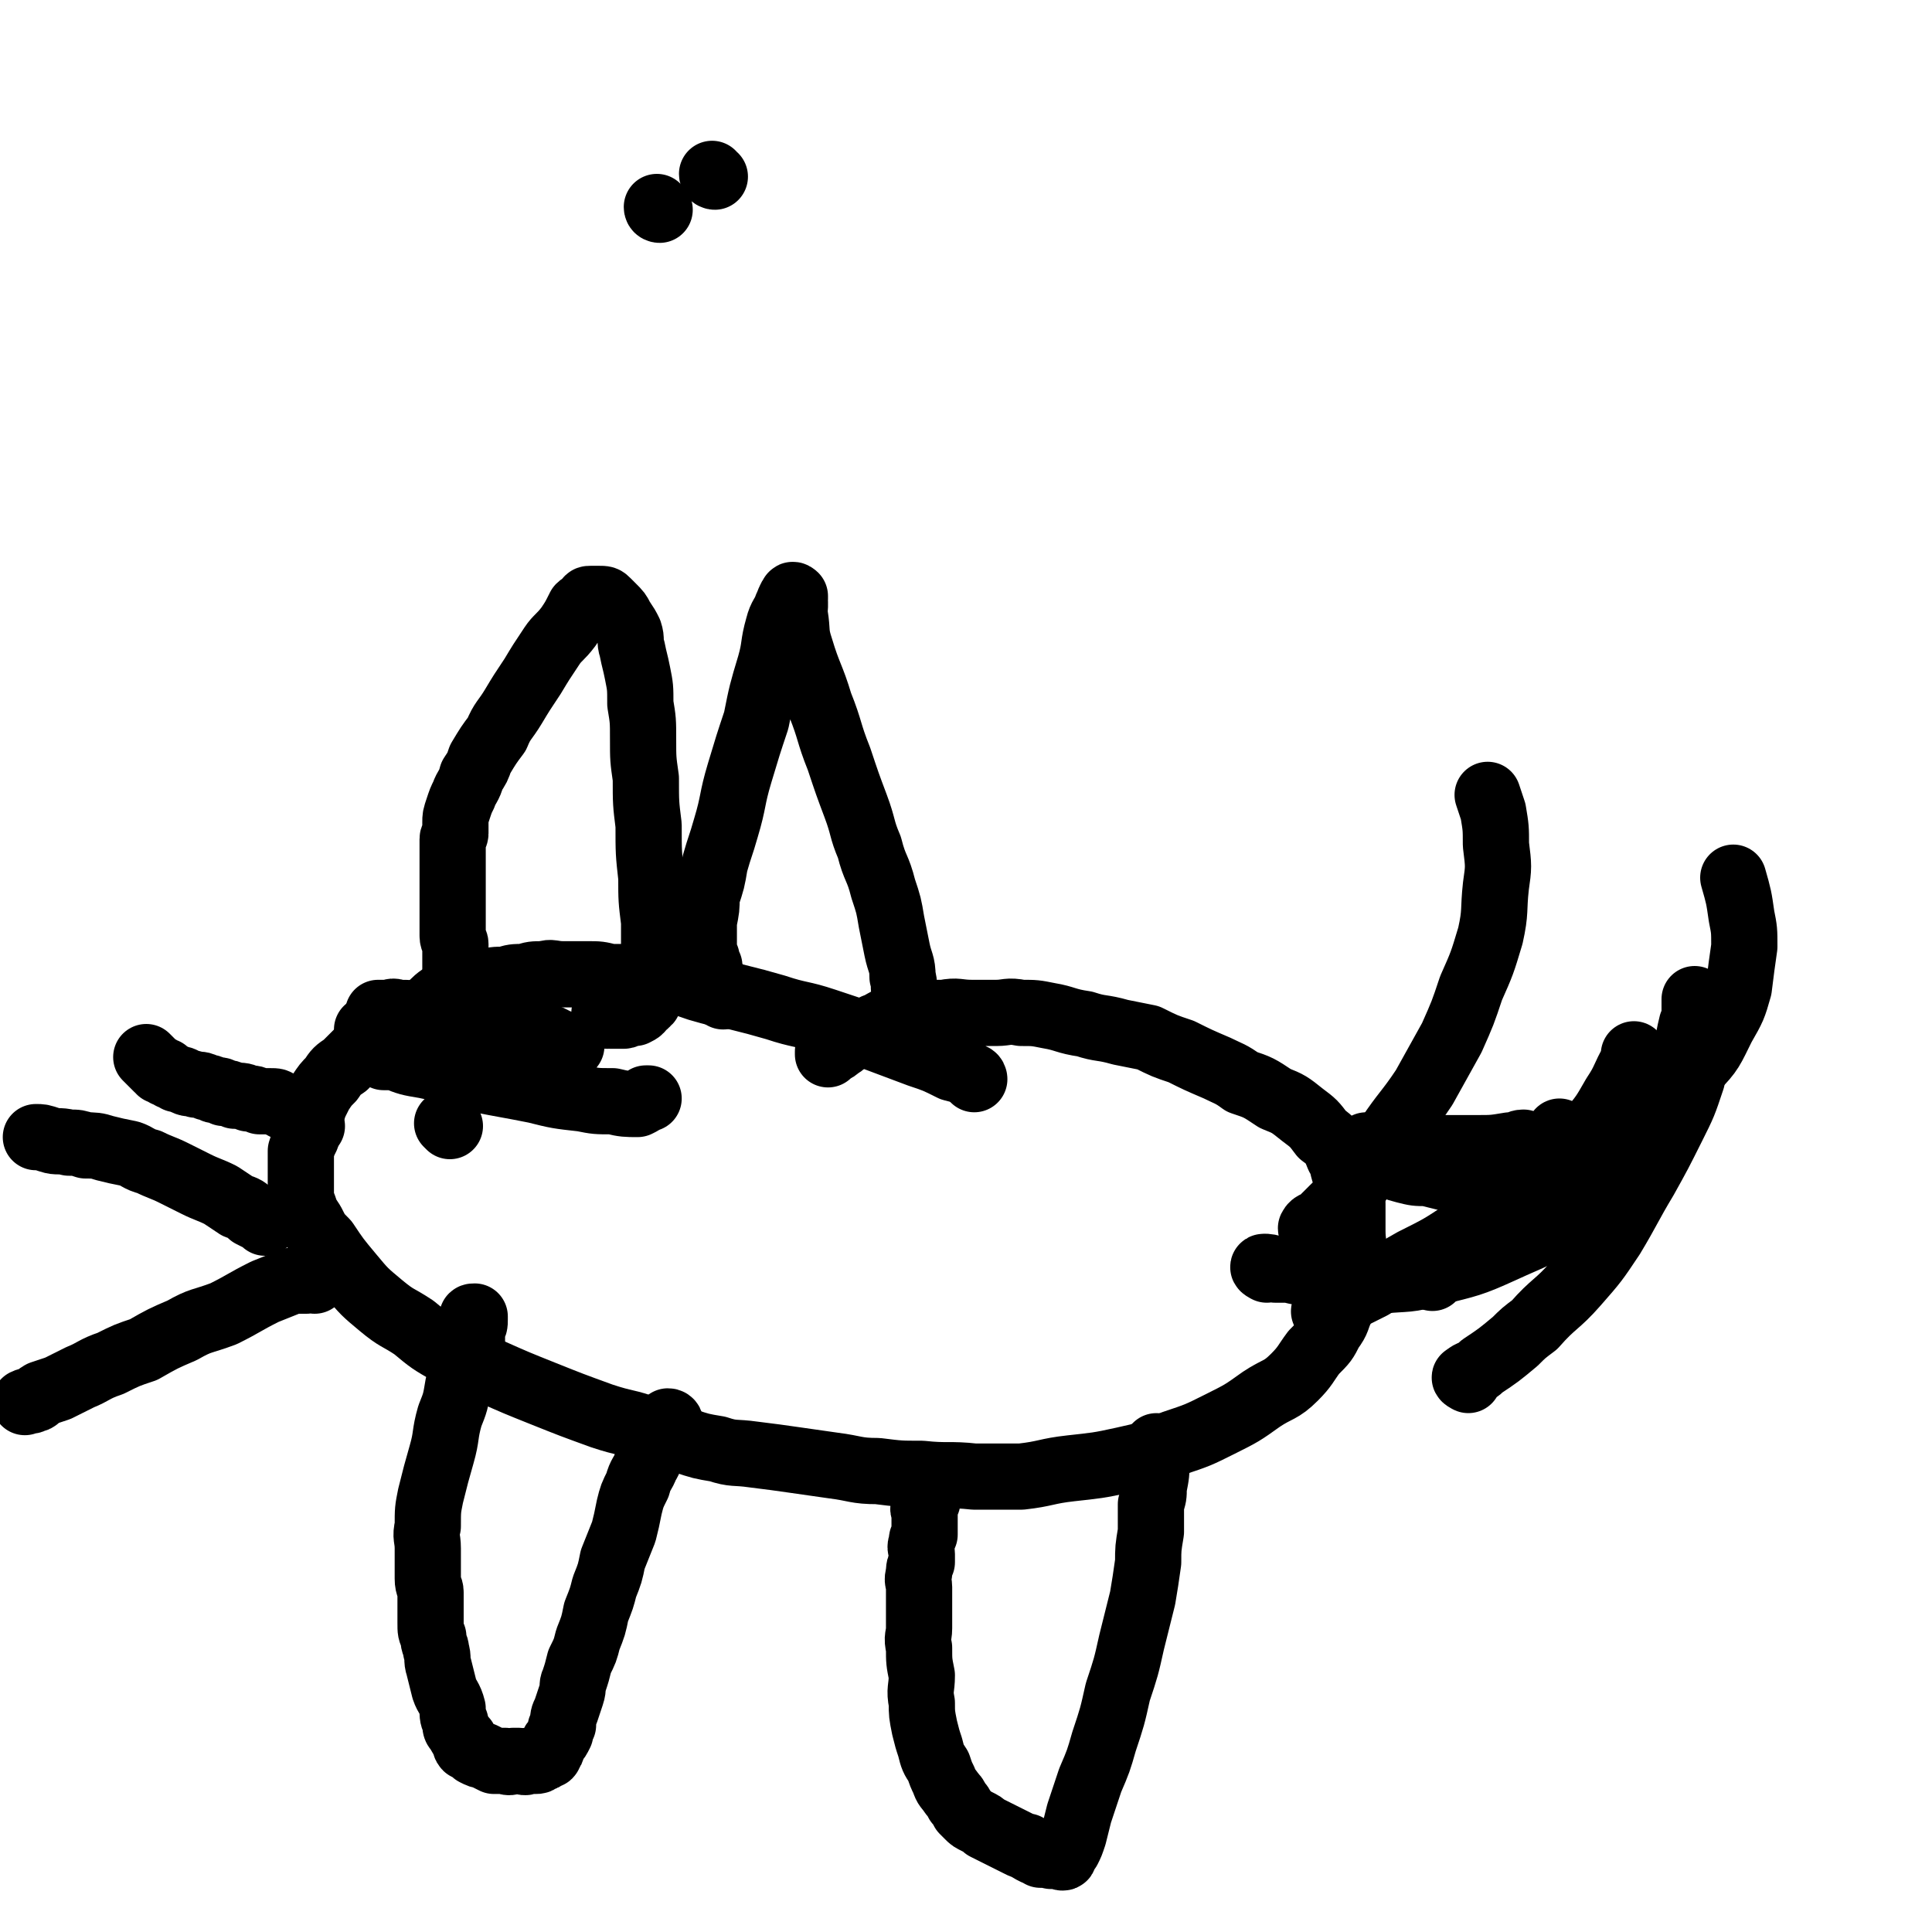
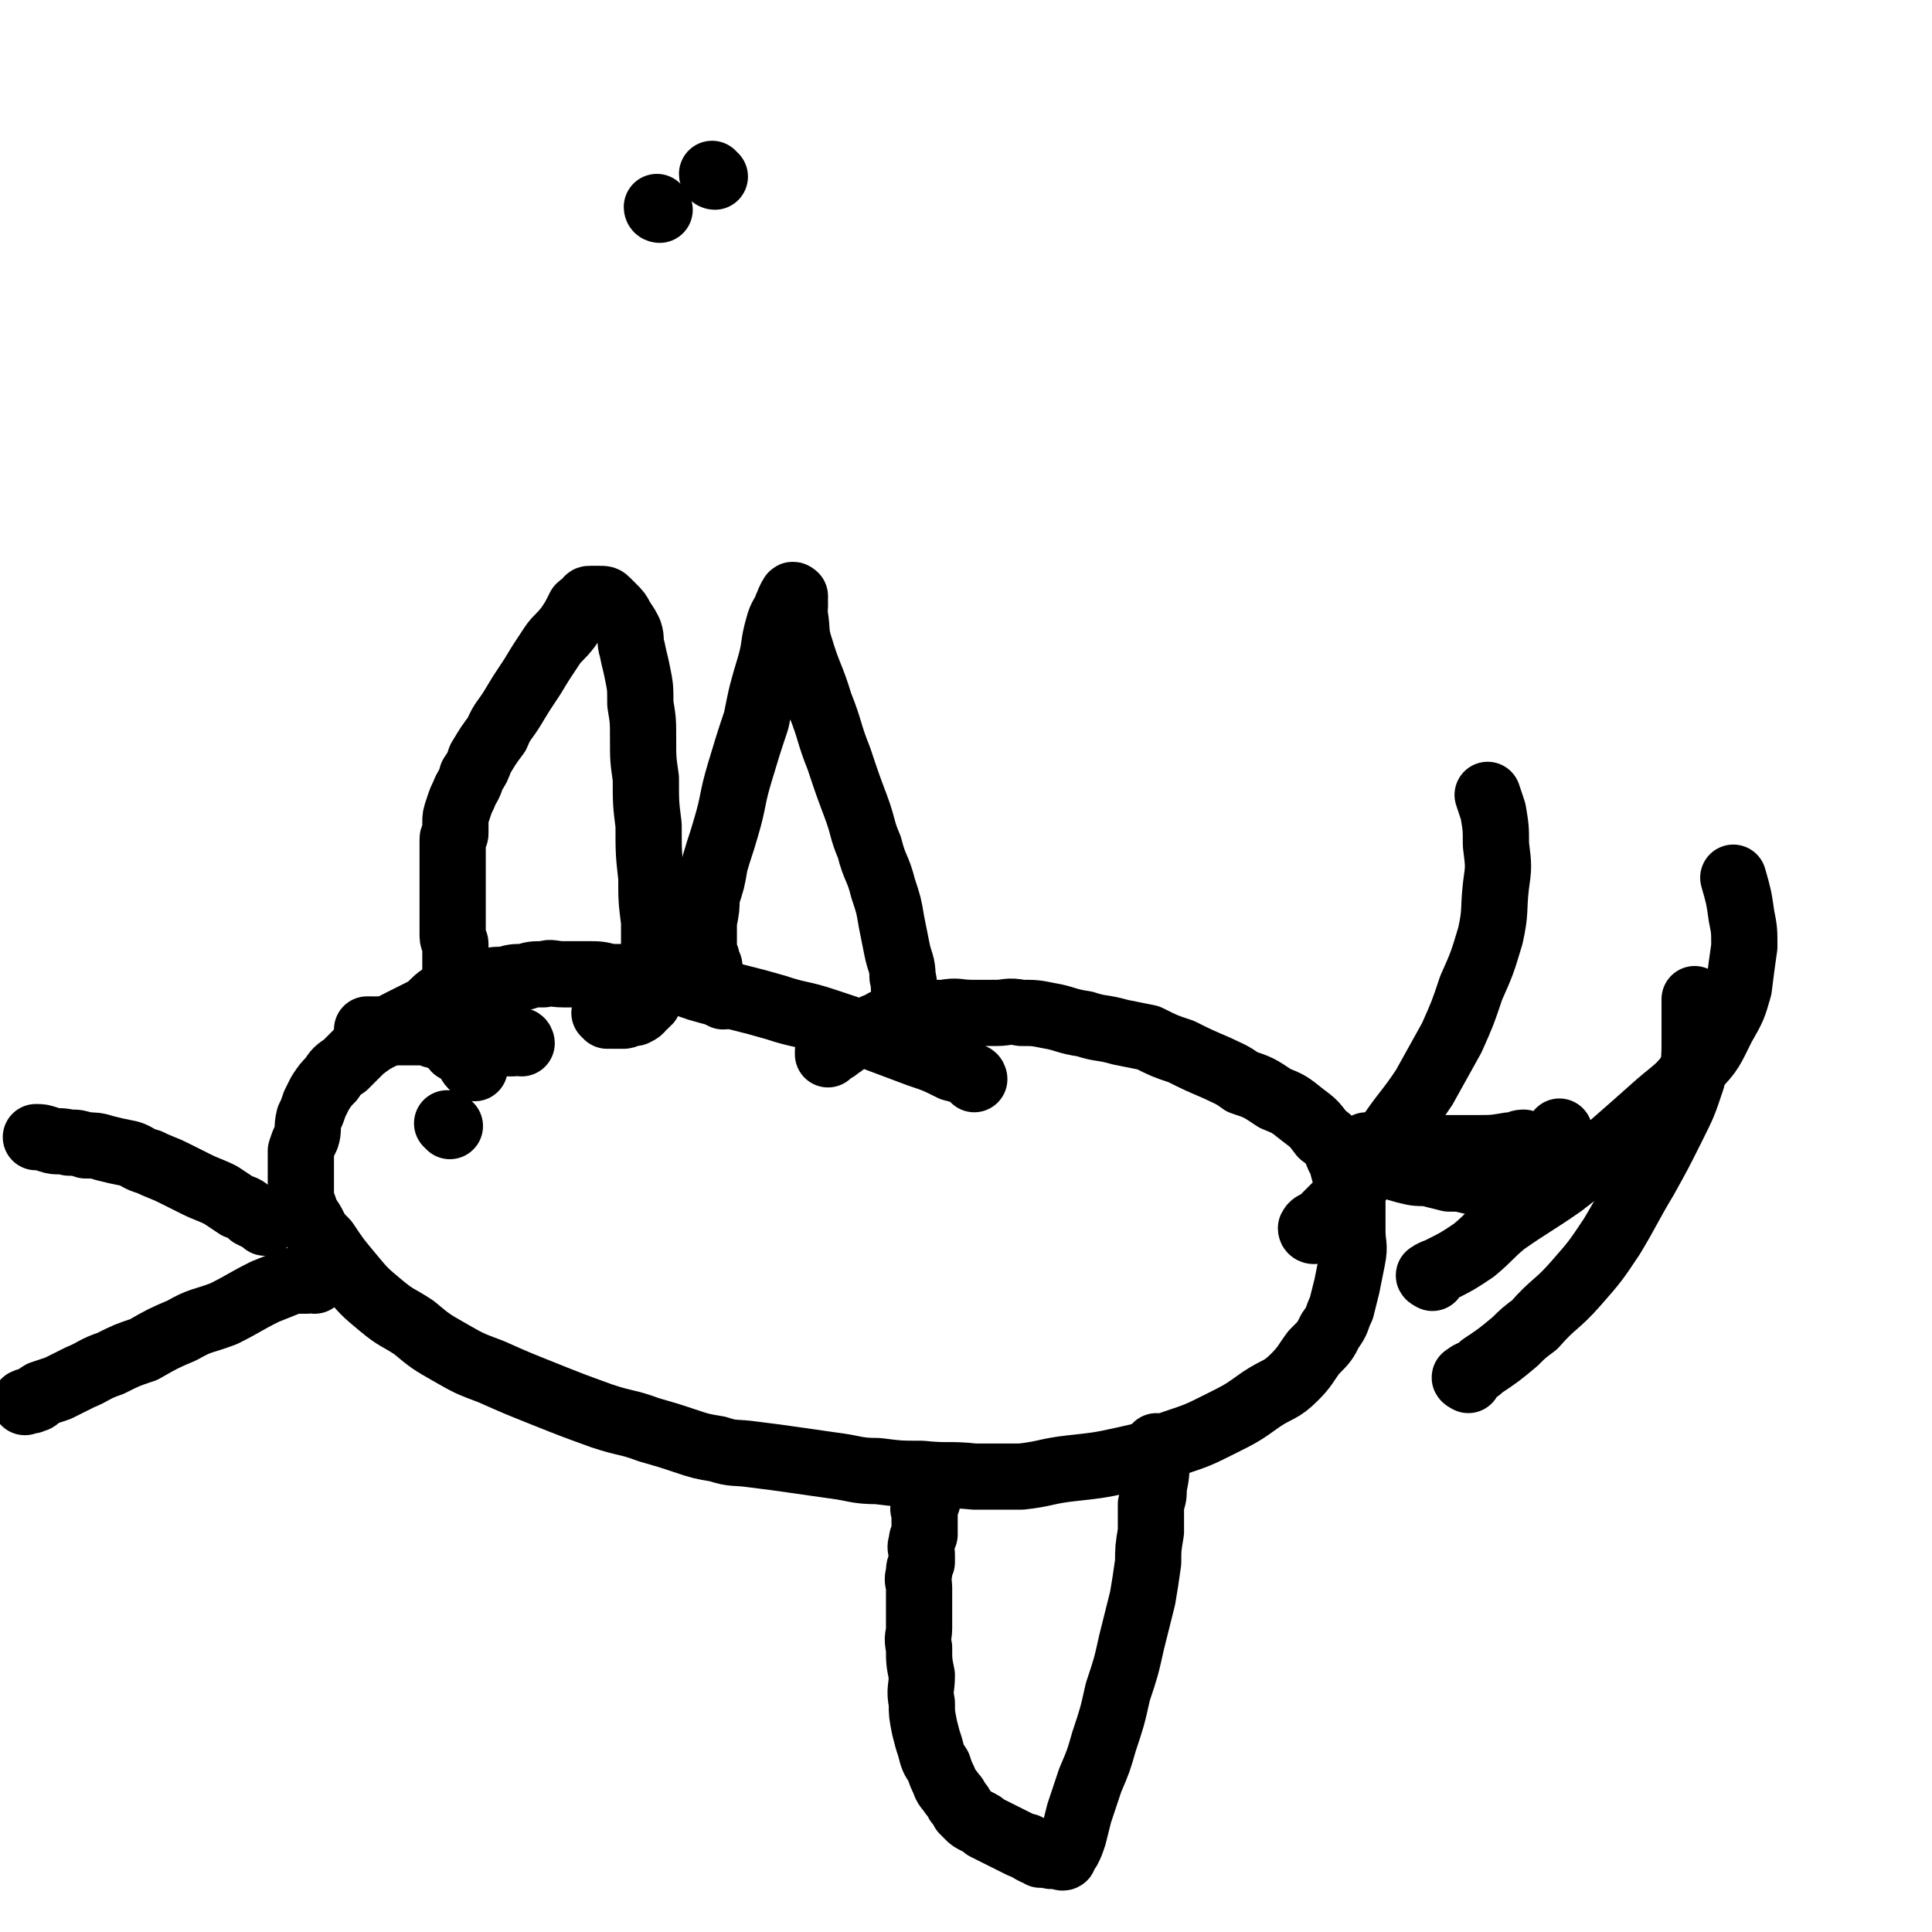
<svg xmlns="http://www.w3.org/2000/svg" viewBox="0 0 700 700" version="1.1">
  <g fill="none" stroke="#000000" stroke-width="24" stroke-linecap="round" stroke-linejoin="round">
    <path d="M353,391c0,0 0,-1 -1,-1 -3,-2 -3,-2 -7,-3 -6,-3 -6,-3 -12,-5 -8,-3 -8,-3 -16,-6 -9,-3 -9,-3 -18,-6 -9,-3 -9,-2 -18,-5 -7,-2 -7,-2 -15,-4 -6,-1 -6,-1 -13,-3 -6,-2 -5,-2 -12,-3 -6,-1 -6,-1 -12,-1 -4,0 -4,0 -8,0 -4,-1 -4,-1 -8,-1 -5,0 -5,0 -9,0 -4,0 -4,-1 -7,0 -4,0 -4,0 -7,1 -4,0 -4,0 -7,1 -4,0 -4,0 -7,1 -4,1 -4,1 -8,2 -4,2 -4,1 -8,3 -3,2 -3,3 -6,5 -4,2 -4,2 -8,4 -4,2 -4,2 -7,5 -4,2 -4,2 -8,5 -3,3 -3,3 -6,6 -3,2 -3,2 -5,5 -2,2 -2,2 -4,5 -1,2 -1,2 -2,4 -1,3 -1,3 -2,5 -1,4 0,4 -1,7 -1,2 -1,2 -2,5 0,2 0,2 0,5 0,2 0,2 0,4 0,2 0,2 0,4 0,2 0,2 0,3 0,2 0,2 1,4 1,3 1,3 3,6 2,4 2,4 5,7 4,6 4,6 9,12 5,6 5,6 11,11 6,5 6,4 12,8 6,5 6,5 13,9 7,4 7,4 15,7 9,4 9,4 19,8 10,4 10,4 21,8 9,3 9,2 17,5 7,2 7,2 13,4 6,2 6,2 12,3 6,2 6,1 13,2 8,1 8,1 15,2 7,1 7,1 14,2 8,1 8,2 16,2 8,1 8,1 16,1 9,1 10,0 19,1 8,0 8,0 17,0 9,-1 9,-2 18,-3 9,-1 10,-1 19,-3 9,-2 9,-2 18,-6 9,-3 9,-3 17,-7 8,-4 8,-4 15,-9 6,-4 7,-3 12,-8 4,-4 4,-5 7,-9 4,-4 4,-4 6,-8 3,-4 2,-4 4,-8 1,-4 1,-4 2,-8 1,-5 1,-5 2,-10 1,-5 0,-5 0,-10 0,-5 0,-5 0,-10 -1,-5 -1,-5 -2,-9 -2,-4 -1,-5 -3,-8 -2,-5 -2,-5 -6,-8 -3,-4 -3,-4 -7,-7 -5,-4 -5,-4 -10,-6 -6,-4 -6,-4 -12,-6 -4,-3 -5,-3 -9,-5 -7,-3 -7,-3 -13,-6 -6,-2 -6,-2 -12,-5 -5,-1 -5,-1 -10,-2 -7,-2 -7,-1 -13,-3 -7,-1 -7,-2 -13,-3 -5,-1 -5,-1 -10,-1 -5,-1 -5,0 -9,0 -5,0 -5,0 -9,0 -5,0 -5,-1 -10,0 -5,0 -5,0 -9,0 -5,1 -5,1 -9,2 -4,1 -4,2 -7,3 -3,2 -3,2 -6,3 -2,1 -2,1 -4,2 -2,1 -1,1 -3,2 -2,2 -2,1 -4,2 0,1 0,1 0,1 " />
    <path d="M420,525c0,0 -1,-1 -1,-1 0,2 0,3 0,5 0,5 0,5 -1,10 0,3 0,3 -1,6 0,5 0,5 0,10 -1,6 -1,6 -1,11 -1,7 -1,7 -2,13 -2,8 -2,8 -4,16 -2,9 -2,9 -5,18 -2,9 -2,9 -5,18 -2,7 -2,7 -5,14 -2,6 -2,6 -4,12 -1,4 -1,4 -2,8 -1,3 -1,3 -2,5 -1,1 -1,1 -1,1 -1,1 0,2 -1,2 0,0 -1,0 -2,-1 -1,0 -1,0 -1,0 -1,0 -1,1 -2,0 -2,0 -2,0 -3,0 -1,-1 -1,-1 -2,-1 -2,-1 -2,-1 -3,-2 -1,0 -1,0 -3,-1 -2,-1 -2,-1 -4,-2 -2,-1 -2,-1 -4,-2 -2,-1 -2,-1 -4,-2 -1,-1 -1,-1 -3,-2 -2,-1 -2,-1 -3,-2 -1,-1 -1,-1 -2,-2 -1,-2 -1,-2 -2,-3 -1,-2 -1,-2 -2,-3 -2,-3 -2,-2 -3,-5 -1,-2 -1,-2 -2,-5 -2,-3 -2,-3 -3,-7 -1,-3 -1,-3 -2,-7 -1,-5 -1,-5 -1,-9 -1,-5 0,-5 0,-10 -1,-5 -1,-5 -1,-10 -1,-4 0,-4 0,-7 0,-4 0,-4 0,-8 0,-3 0,-3 0,-7 0,-2 -1,-2 0,-5 0,-2 0,-2 1,-4 0,-1 0,-1 0,-3 0,-2 -1,-2 0,-4 0,-2 0,-1 1,-3 0,-2 0,-2 0,-3 0,-1 0,-1 0,-3 0,-1 0,-1 0,-2 0,-1 -1,-1 0,-2 0,-1 0,-1 1,-2 0,-1 0,-1 0,-1 -1,-1 -1,-1 -1,-1 0,-1 0,0 0,0 " />
-     <path d="M243,516c0,0 0,-1 -1,-1 -1,1 -1,2 -2,4 -2,3 -2,3 -3,6 -2,3 -1,3 -3,6 -1,3 -2,3 -3,7 -2,4 -2,4 -3,8 -1,5 -1,5 -2,9 -2,5 -2,5 -4,10 -1,5 -1,5 -3,10 -1,4 -1,4 -3,9 -1,5 -1,5 -3,10 -1,4 -1,4 -3,8 -1,4 -1,4 -2,7 -1,2 0,2 -1,5 -1,3 -1,3 -2,6 -1,2 -1,2 -1,5 -1,1 -1,1 -1,3 -1,2 -1,2 -2,3 -1,1 0,1 -1,2 0,1 0,1 -1,2 0,1 0,1 -1,1 -1,1 -1,1 -2,1 -1,1 -1,1 -2,1 -1,0 -1,0 -3,0 -1,1 -1,0 -3,0 -1,0 -1,0 -2,0 -1,0 -1,1 -3,0 -2,0 -2,0 -4,0 -2,-1 -2,-1 -4,-2 -1,0 -1,0 -3,-1 -1,-1 -1,-1 -3,-2 -1,-1 0,-2 -1,-3 -1,-1 -1,-1 -2,-3 -1,-1 -1,-1 -1,-3 -1,-2 -1,-2 -1,-5 -1,-4 -2,-4 -3,-7 -1,-4 -1,-4 -2,-8 -1,-3 0,-3 -1,-6 0,-2 -1,-2 -1,-5 -1,-2 -1,-2 -1,-5 0,-2 0,-2 0,-5 0,-3 0,-3 0,-6 0,-2 -1,-2 -1,-5 0,-3 0,-3 0,-6 0,-2 0,-2 0,-5 0,-4 -1,-4 0,-8 0,-6 0,-6 1,-11 2,-8 2,-8 4,-15 2,-7 1,-7 3,-14 2,-5 2,-5 3,-11 2,-5 2,-4 3,-9 1,-4 1,-4 2,-7 0,-3 0,-3 0,-5 1,-1 1,-1 1,-3 0,-1 0,-1 0,-1 -1,0 -1,0 -1,1 " />
    <path d="M220,368c0,0 -1,-1 -1,-1 1,0 1,1 2,1 1,0 1,0 2,0 2,0 2,0 3,0 1,0 1,-1 2,-1 1,0 2,0 2,0 2,-1 2,-1 3,-3 1,0 1,0 1,-1 1,0 1,0 1,-1 1,-1 0,-2 1,-3 0,-2 0,-2 0,-3 1,-3 1,-3 1,-5 0,-4 0,-4 0,-7 0,-5 0,-5 0,-10 -1,-8 -1,-8 -1,-16 -1,-9 -1,-9 -1,-19 -1,-8 -1,-8 -1,-17 -1,-7 -1,-7 -1,-14 0,-7 0,-7 -1,-13 0,-6 0,-6 -1,-11 -1,-5 -1,-4 -2,-9 -1,-3 0,-3 -1,-6 -1,-2 -1,-2 -3,-5 -1,-2 -1,-2 -3,-4 -1,-1 -1,-1 -2,-2 -1,-1 -1,-1 -3,-1 -1,0 -1,0 -2,0 -1,0 -1,0 -1,0 -1,0 -1,0 -1,1 -1,1 -2,1 -3,2 -2,4 -2,4 -4,7 -3,4 -4,4 -6,7 -4,6 -4,6 -7,11 -4,6 -4,6 -7,11 -3,5 -4,5 -6,10 -3,4 -3,4 -6,9 -1,3 -1,3 -3,6 -1,4 -2,4 -3,7 -1,2 -1,2 -2,5 -1,3 -1,3 -1,5 0,2 0,2 0,4 0,1 -1,1 -1,2 0,1 0,1 0,2 0,2 0,2 0,4 0,2 0,2 0,4 0,3 0,3 0,6 0,3 0,3 0,6 0,3 0,3 0,6 0,2 0,2 0,4 0,2 0,2 0,3 0,2 1,2 1,3 0,2 0,2 0,3 0,1 0,1 0,2 0,1 0,1 0,2 0,1 0,1 0,2 0,0 0,0 0,0 0,0 0,0 0,1 " />
    <path d="M262,361c0,0 0,0 -1,-1 -1,-1 0,-1 -1,-2 -1,-1 -1,-1 -1,-2 -1,-1 -1,-1 -1,-2 -1,-1 -1,-1 -1,-2 0,-1 0,-1 0,-2 -1,-1 -1,-1 -1,-3 -1,0 -1,0 -1,-1 0,-1 0,-2 0,-3 0,-2 0,-2 0,-3 0,-3 0,-3 0,-6 1,-5 1,-5 1,-9 2,-6 2,-6 3,-12 2,-7 2,-6 4,-13 3,-10 2,-10 5,-20 3,-10 3,-10 6,-19 2,-10 2,-10 5,-20 2,-7 1,-7 3,-14 1,-4 2,-4 3,-7 1,-2 1,-3 2,-4 0,-1 1,0 1,0 0,0 0,0 0,1 -1,0 0,0 0,1 0,1 0,1 0,1 0,1 0,1 0,1 0,2 -1,2 0,3 1,6 0,6 2,12 3,10 4,10 7,20 4,10 3,10 7,20 3,9 3,9 6,17 3,8 2,8 5,15 2,8 3,7 5,15 2,6 2,6 3,12 1,5 1,5 2,10 1,5 2,5 2,10 1,3 0,3 1,7 0,2 0,2 0,5 0,1 0,1 0,3 0,1 0,1 0,2 0,1 0,1 0,1 -1,0 -1,0 -1,1 -1,0 -1,0 -1,0 " />
-     <path d="M113,408c0,0 0,0 -1,-1 -1,-1 -1,-1 -2,-2 -1,-1 -1,-1 -2,-2 -1,-1 -1,-1 -2,-1 -1,-1 -1,-1 -3,-1 -1,-1 -1,-1 -2,-1 -1,-1 -1,-1 -3,-1 -2,0 -2,0 -4,0 -2,-1 -2,-1 -4,-1 -2,-1 -2,-1 -5,-1 -2,-1 -2,-1 -4,-1 -1,-1 -1,-1 -3,-1 -1,0 -1,-1 -3,-1 -2,-1 -2,-1 -4,-1 -2,-1 -2,0 -4,-1 -1,-1 -1,-1 -3,-1 -1,-1 -1,-1 -2,-1 -1,-1 -1,-1 -2,-1 0,-1 0,-1 -1,-1 0,0 -1,0 -1,0 0,-1 0,-1 -1,-1 -1,-1 -1,-1 -2,-2 -1,-1 -1,-1 -2,-2 0,0 0,0 0,0 " />
    <path d="M96,443c0,0 0,0 -1,-1 -2,-1 -2,-1 -4,-2 -2,-2 -2,-2 -5,-3 -3,-2 -3,-2 -6,-4 -4,-2 -5,-2 -9,-4 -4,-2 -4,-2 -8,-4 -4,-2 -5,-2 -9,-4 -4,-1 -4,-2 -7,-3 -5,-1 -5,-1 -9,-2 -3,-1 -4,-1 -7,-1 -3,-1 -3,-1 -6,-1 -4,-1 -4,0 -7,-1 -3,-1 -3,-1 -5,-1 " />
    <path d="M114,464c0,0 0,-1 -1,-1 -1,0 -1,0 -2,1 -3,0 -3,0 -5,0 -5,2 -5,2 -10,4 -8,4 -7,4 -15,8 -8,3 -8,2 -15,6 -7,3 -7,3 -14,7 -6,2 -6,2 -12,5 -6,2 -6,3 -11,5 -4,2 -4,2 -8,4 -3,1 -3,1 -6,2 -2,1 -1,2 -3,2 -1,1 -1,0 -3,1 0,0 0,0 0,0 " />
    <path d="M163,408c0,0 -1,-1 -1,-1 " />
    <path d="M476,446c0,0 -1,0 -1,-1 1,-2 2,-1 4,-3 2,-2 2,-2 4,-4 5,-5 6,-5 10,-11 5,-7 5,-7 10,-15 6,-9 7,-9 13,-18 5,-9 5,-9 10,-18 4,-9 4,-9 7,-18 4,-9 4,-9 7,-19 2,-9 1,-9 2,-18 1,-7 1,-7 0,-15 0,-6 0,-6 -1,-12 -1,-3 -1,-3 -2,-6 0,0 0,0 0,0 " />
    <path d="M519,463c0,0 -2,-1 -1,-1 1,-1 2,-1 4,-2 6,-3 6,-3 12,-7 6,-5 5,-5 11,-10 10,-7 11,-7 21,-14 9,-7 9,-7 18,-14 8,-7 8,-7 17,-15 7,-6 7,-5 13,-13 6,-6 6,-7 10,-15 4,-7 4,-7 6,-14 1,-8 1,-8 2,-15 0,-6 0,-6 -1,-11 -1,-7 -1,-7 -3,-14 " />
-     <path d="M459,460c0,0 -2,-1 -1,-1 1,0 2,0 4,1 2,0 2,0 5,0 4,1 4,1 8,1 6,1 6,2 12,2 6,1 6,1 13,1 10,-1 10,0 20,-3 12,-3 13,-3 24,-8 13,-6 13,-5 24,-13 10,-8 10,-8 18,-17 8,-8 7,-9 13,-18 5,-9 6,-9 10,-19 3,-7 2,-7 4,-15 " />
    <path d="M532,500c0,0 -2,-1 -1,-1 2,-2 3,-1 6,-4 6,-4 6,-4 12,-9 3,-3 3,-3 7,-6 7,-8 8,-7 15,-15 7,-8 7,-8 13,-17 6,-10 6,-11 12,-21 5,-9 5,-9 10,-19 4,-8 4,-8 7,-17 1,-8 1,-8 1,-16 0,-6 0,-6 0,-12 0,-1 0,-1 0,-1 " />
-     <path d="M481,476c0,0 -2,-1 -1,-1 2,-2 3,-1 5,-3 6,-3 6,-3 12,-6 8,-5 8,-5 15,-9 10,-5 10,-5 19,-11 9,-6 9,-6 19,-13 7,-5 8,-5 14,-11 7,-5 6,-6 12,-12 5,-6 5,-6 9,-13 4,-6 3,-6 7,-13 0,-1 0,-1 0,-2 " />
    <path d="M189,378c0,0 0,-1 -1,-1 -1,0 -1,1 -2,1 -1,0 -1,0 -2,0 -1,0 -1,-1 -3,0 -1,0 -1,0 -3,1 -1,0 -1,1 -3,1 -1,0 -1,0 -2,0 -1,0 -1,0 -2,0 -1,0 -1,0 -2,0 -1,0 -1,0 -3,0 0,0 0,0 -1,0 " />
    <path d="M259,64c0,0 -1,0 -1,-1 " />
    <path d="M239,76c0,0 -1,0 -1,-1 " />
    <path d="M172,387c0,0 0,0 -1,-1 -1,-1 -1,-2 -2,-3 -1,-1 -1,-1 -2,-2 -1,-1 -1,-1 -2,-2 -1,-1 -1,-1 -2,-2 -1,-1 -1,-1 -3,-1 -1,-1 -1,-1 -3,-1 -1,-1 -1,-1 -3,-1 -2,0 -2,0 -4,0 -3,0 -3,0 -7,0 -4,-1 -4,-1 -9,-1 0,0 0,0 -1,0 " />
-     <path d="M138,368c0,0 -1,-1 -1,-1 1,0 2,0 3,0 2,0 2,-1 4,0 5,0 4,0 9,1 4,1 4,0 7,1 6,1 6,2 12,3 6,1 6,1 11,1 5,1 5,1 9,2 4,0 4,0 7,1 2,1 2,1 4,2 1,0 1,0 2,1 1,0 1,0 2,0 0,0 0,0 0,0 0,0 -1,0 -1,0 -2,0 -2,-1 -3,0 -5,0 -5,1 -9,1 -6,1 -6,0 -13,1 -6,0 -6,0 -12,1 -5,0 -5,0 -11,0 -4,0 -4,-1 -8,0 -3,0 -3,0 -6,0 -1,1 -1,1 -3,1 -1,0 -2,0 -2,0 1,0 2,0 4,0 5,2 5,2 11,3 10,2 10,3 19,5 10,2 11,2 21,4 8,2 8,2 17,3 5,1 5,1 11,1 4,1 5,1 9,1 2,-1 2,-1 3,-2 1,0 1,0 1,0 " />
    <path d="M553,415c0,0 -1,-1 -1,-1 -2,0 -2,1 -5,1 -6,1 -6,1 -12,1 -2,0 -2,0 -5,0 -5,0 -5,0 -11,0 -4,0 -4,0 -7,0 -3,0 -3,-1 -6,-1 -3,0 -3,0 -5,0 -1,0 -1,0 -2,0 -1,0 -1,-1 -2,0 -1,0 -1,0 -2,0 0,1 0,1 0,1 0,0 0,0 0,1 1,1 1,1 3,2 2,1 2,1 4,2 4,2 3,2 7,3 4,1 4,1 8,1 4,1 4,1 8,2 4,0 4,0 8,1 4,0 4,0 7,0 3,-1 3,-1 6,-2 4,-1 4,-1 7,-3 3,-1 3,-1 5,-3 2,-2 2,-2 4,-4 1,-1 1,-1 2,-3 1,-1 1,-1 1,-3 0,0 0,0 0,0 " />
  </g>
</svg>